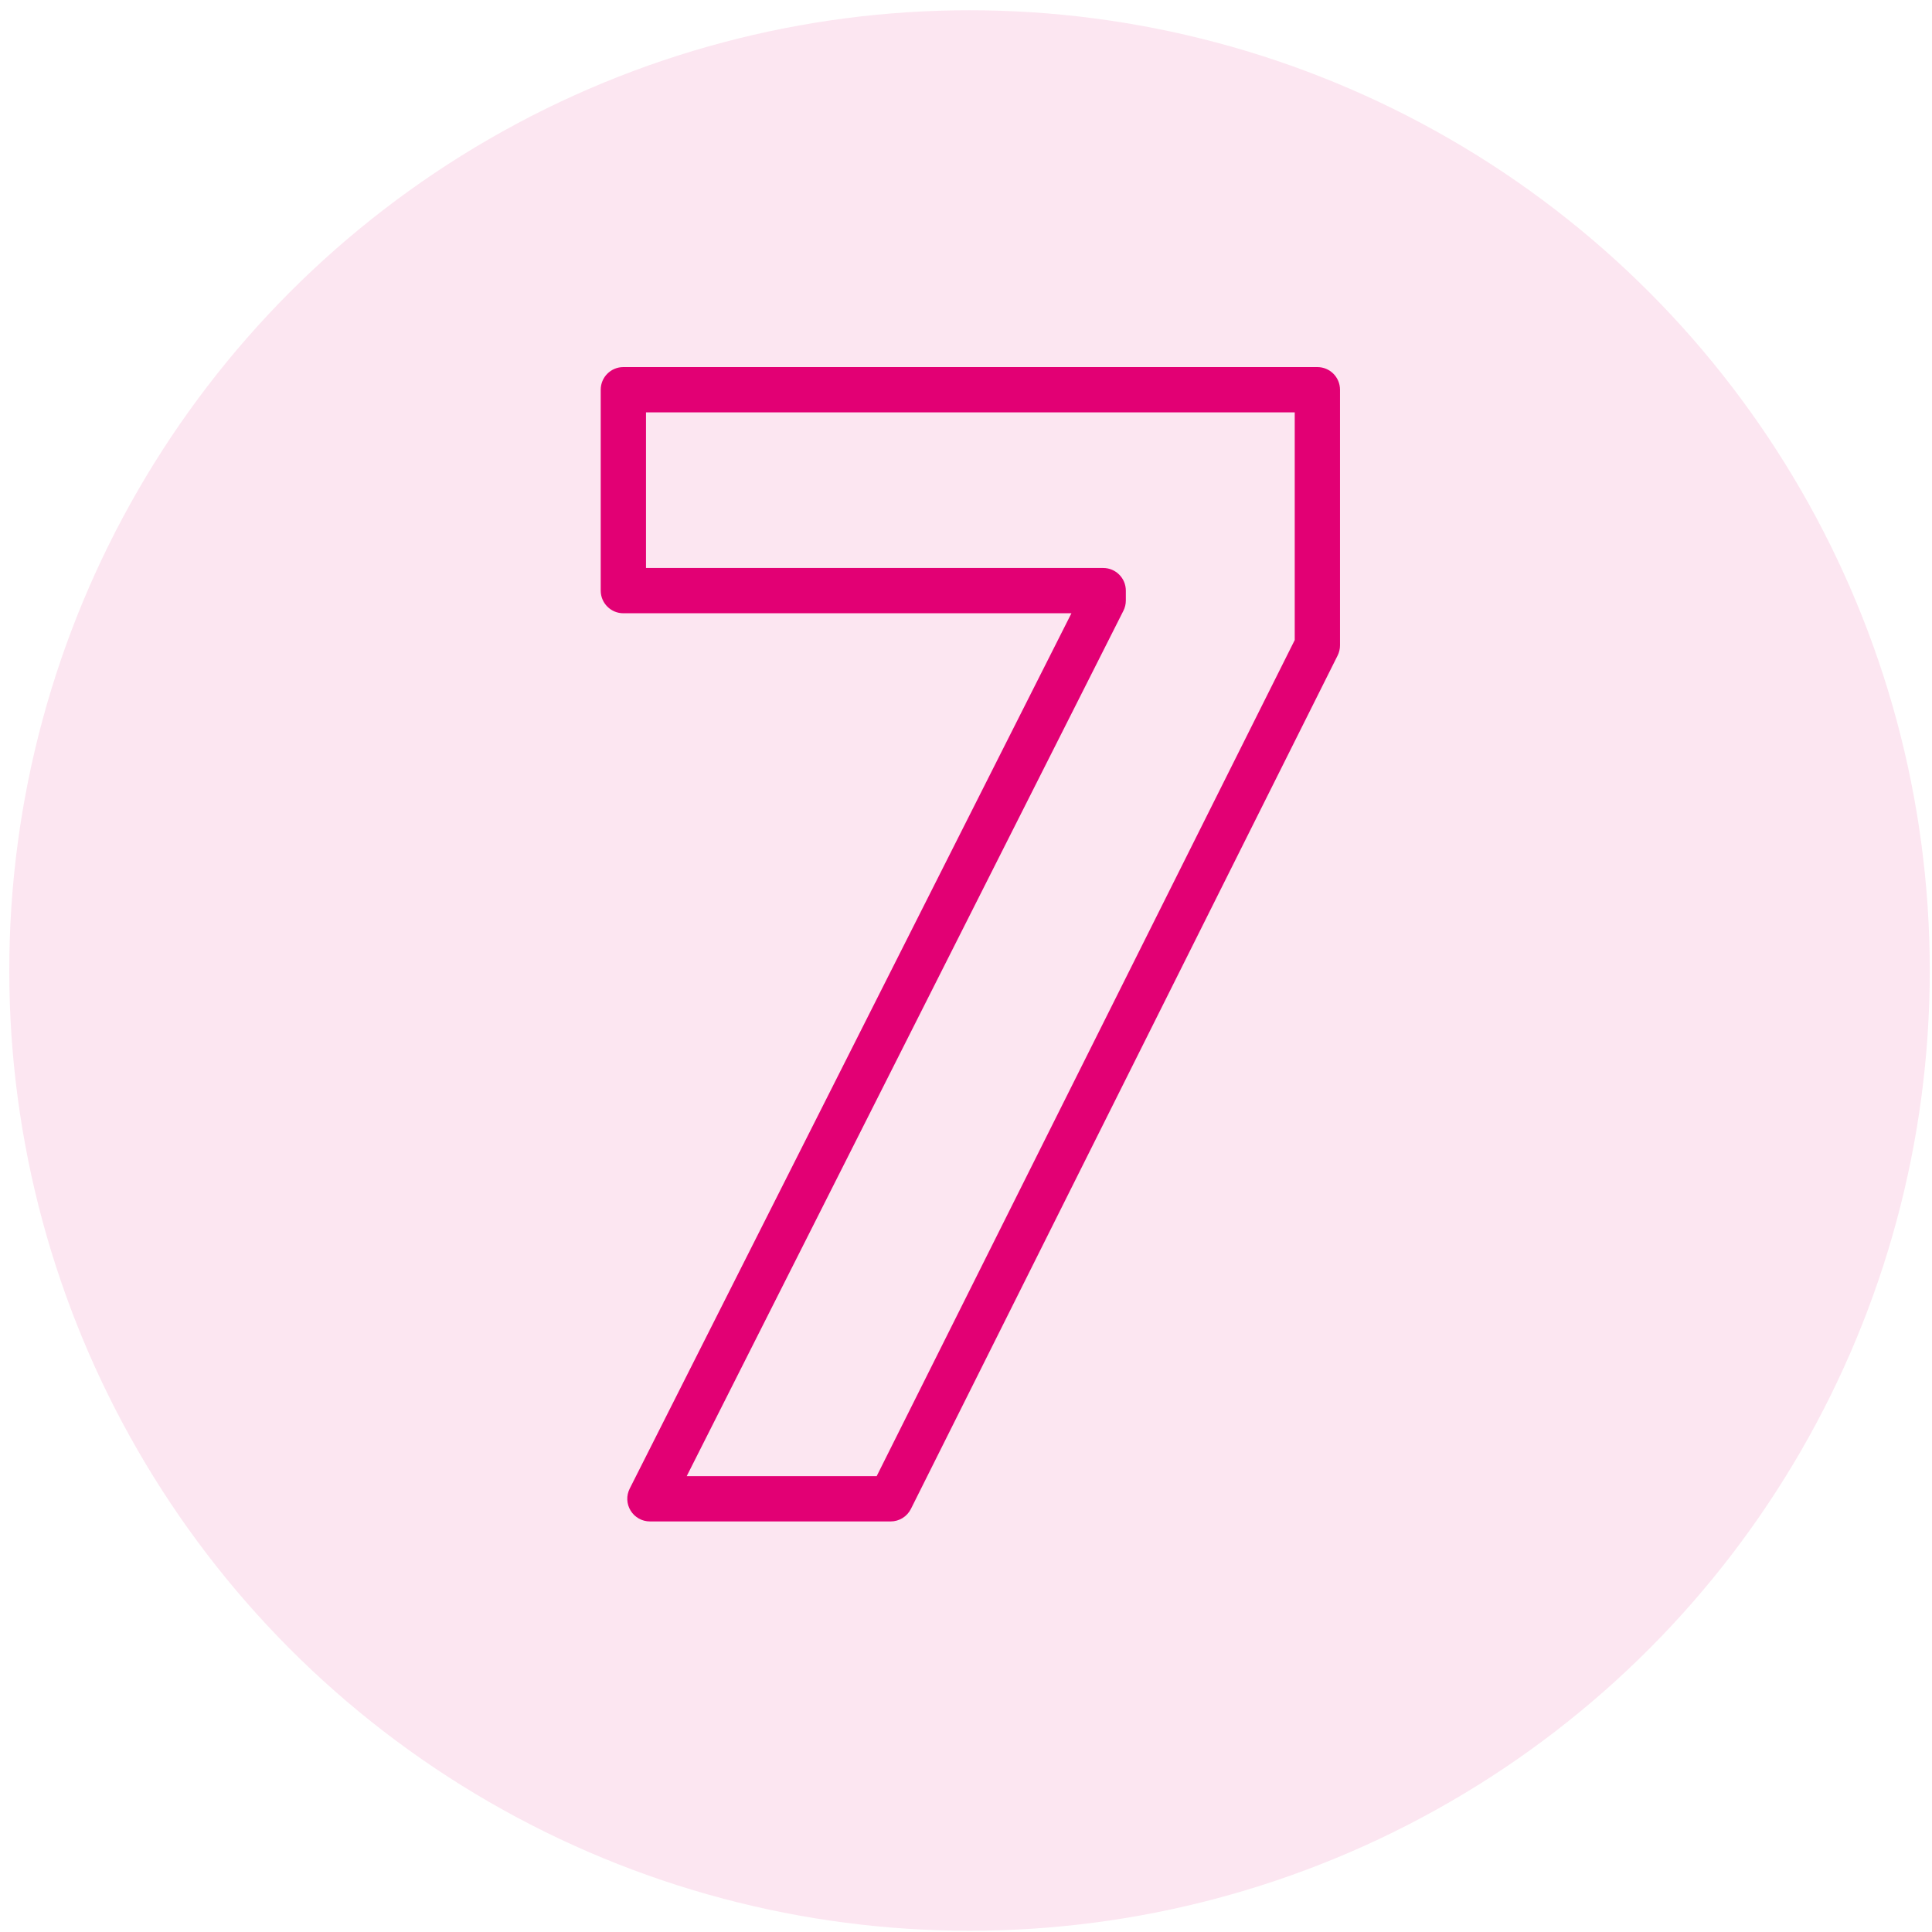
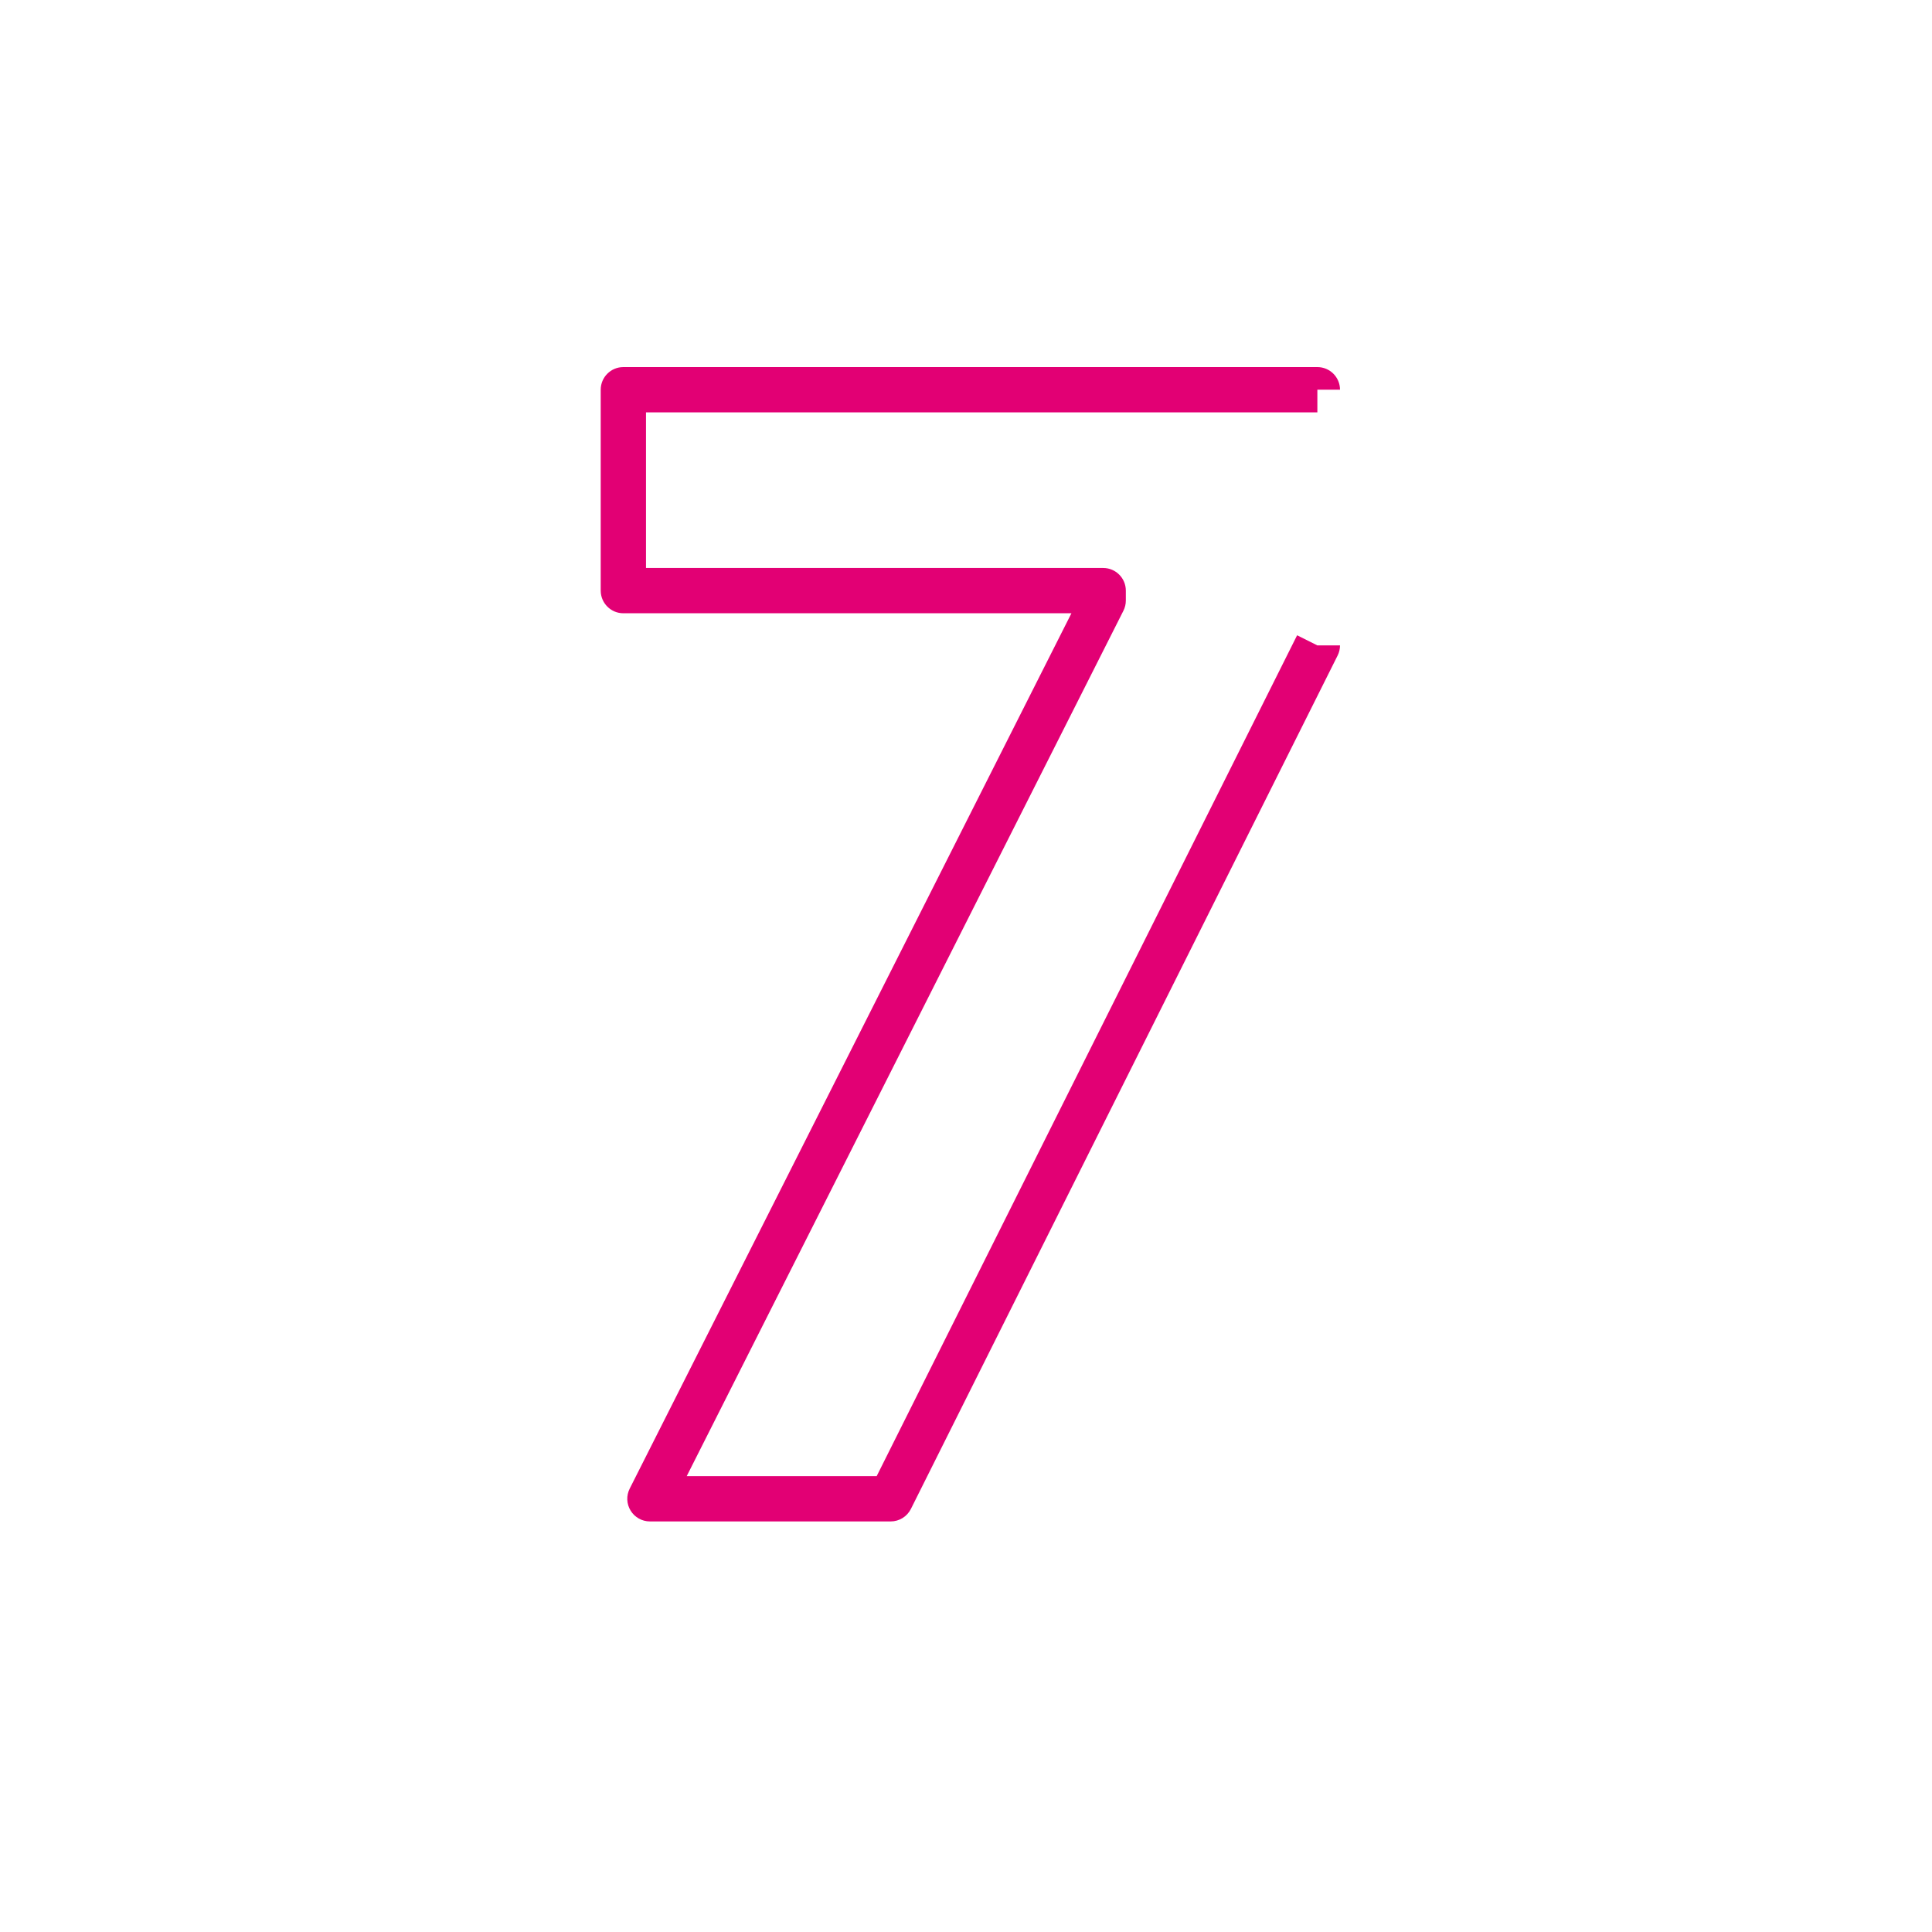
<svg xmlns="http://www.w3.org/2000/svg" width="128" height="128" viewBox="0 0 128 128" fill="none">
-   <circle cx="64.233" cy="64.299" r="63.619" fill="#E20074" fill-opacity="0.1" />
-   <path d="M41.299 25.82V24.32C40.471 24.32 39.799 24.991 39.799 25.82H41.299ZM87.279 25.82H88.779C88.779 24.991 88.107 24.32 87.279 24.32V25.82ZM87.279 42.76L88.621 43.43C88.725 43.222 88.779 42.992 88.779 42.76H87.279ZM59.009 99.299V100.799C59.577 100.799 60.096 100.478 60.35 99.97L59.009 99.299ZM43.059 99.299L41.72 98.624C41.485 99.089 41.508 99.642 41.782 100.086C42.054 100.529 42.538 100.799 43.059 100.799V99.299ZM73.089 39.789L74.428 40.465C74.534 40.256 74.589 40.024 74.589 39.789H73.089ZM73.089 39.13H74.589C74.589 38.301 73.917 37.63 73.089 37.63V39.13ZM41.299 39.13H39.799C39.799 39.958 40.471 40.63 41.299 40.63V39.13ZM41.299 27.32H87.279V24.32H41.299V27.32ZM85.779 25.82V42.76H88.779V25.82H85.779ZM85.937 42.089L57.667 98.629L60.35 99.97L88.621 43.43L85.937 42.089ZM59.009 97.799H43.059V100.799H59.009V97.799ZM44.398 99.975L74.428 40.465L71.75 39.114L41.72 98.624L44.398 99.975ZM74.589 39.789V39.13H71.589V39.789H74.589ZM73.089 37.63H41.299V40.63H73.089V37.63ZM42.799 39.13V25.82H39.799V39.13H42.799Z" fill="#E20074" />
+   <path d="M41.299 25.82V24.32C40.471 24.32 39.799 24.991 39.799 25.82H41.299ZM87.279 25.82H88.779C88.779 24.991 88.107 24.32 87.279 24.32V25.82ZM87.279 42.76L88.621 43.43C88.725 43.222 88.779 42.992 88.779 42.76H87.279ZM59.009 99.299V100.799C59.577 100.799 60.096 100.478 60.35 99.97L59.009 99.299ZM43.059 99.299L41.72 98.624C41.485 99.089 41.508 99.642 41.782 100.086C42.054 100.529 42.538 100.799 43.059 100.799V99.299ZM73.089 39.789L74.428 40.465C74.534 40.256 74.589 40.024 74.589 39.789H73.089ZM73.089 39.13H74.589C74.589 38.301 73.917 37.63 73.089 37.63V39.13ZM41.299 39.13H39.799C39.799 39.958 40.471 40.63 41.299 40.63V39.13ZM41.299 27.32H87.279V24.32H41.299V27.32ZM85.779 25.82H88.779V25.82H85.779ZM85.937 42.089L57.667 98.629L60.35 99.97L88.621 43.43L85.937 42.089ZM59.009 97.799H43.059V100.799H59.009V97.799ZM44.398 99.975L74.428 40.465L71.75 39.114L41.72 98.624L44.398 99.975ZM74.589 39.789V39.13H71.589V39.789H74.589ZM73.089 37.63H41.299V40.63H73.089V37.63ZM42.799 39.13V25.82H39.799V39.13H42.799Z" fill="#E20074" />
</svg>